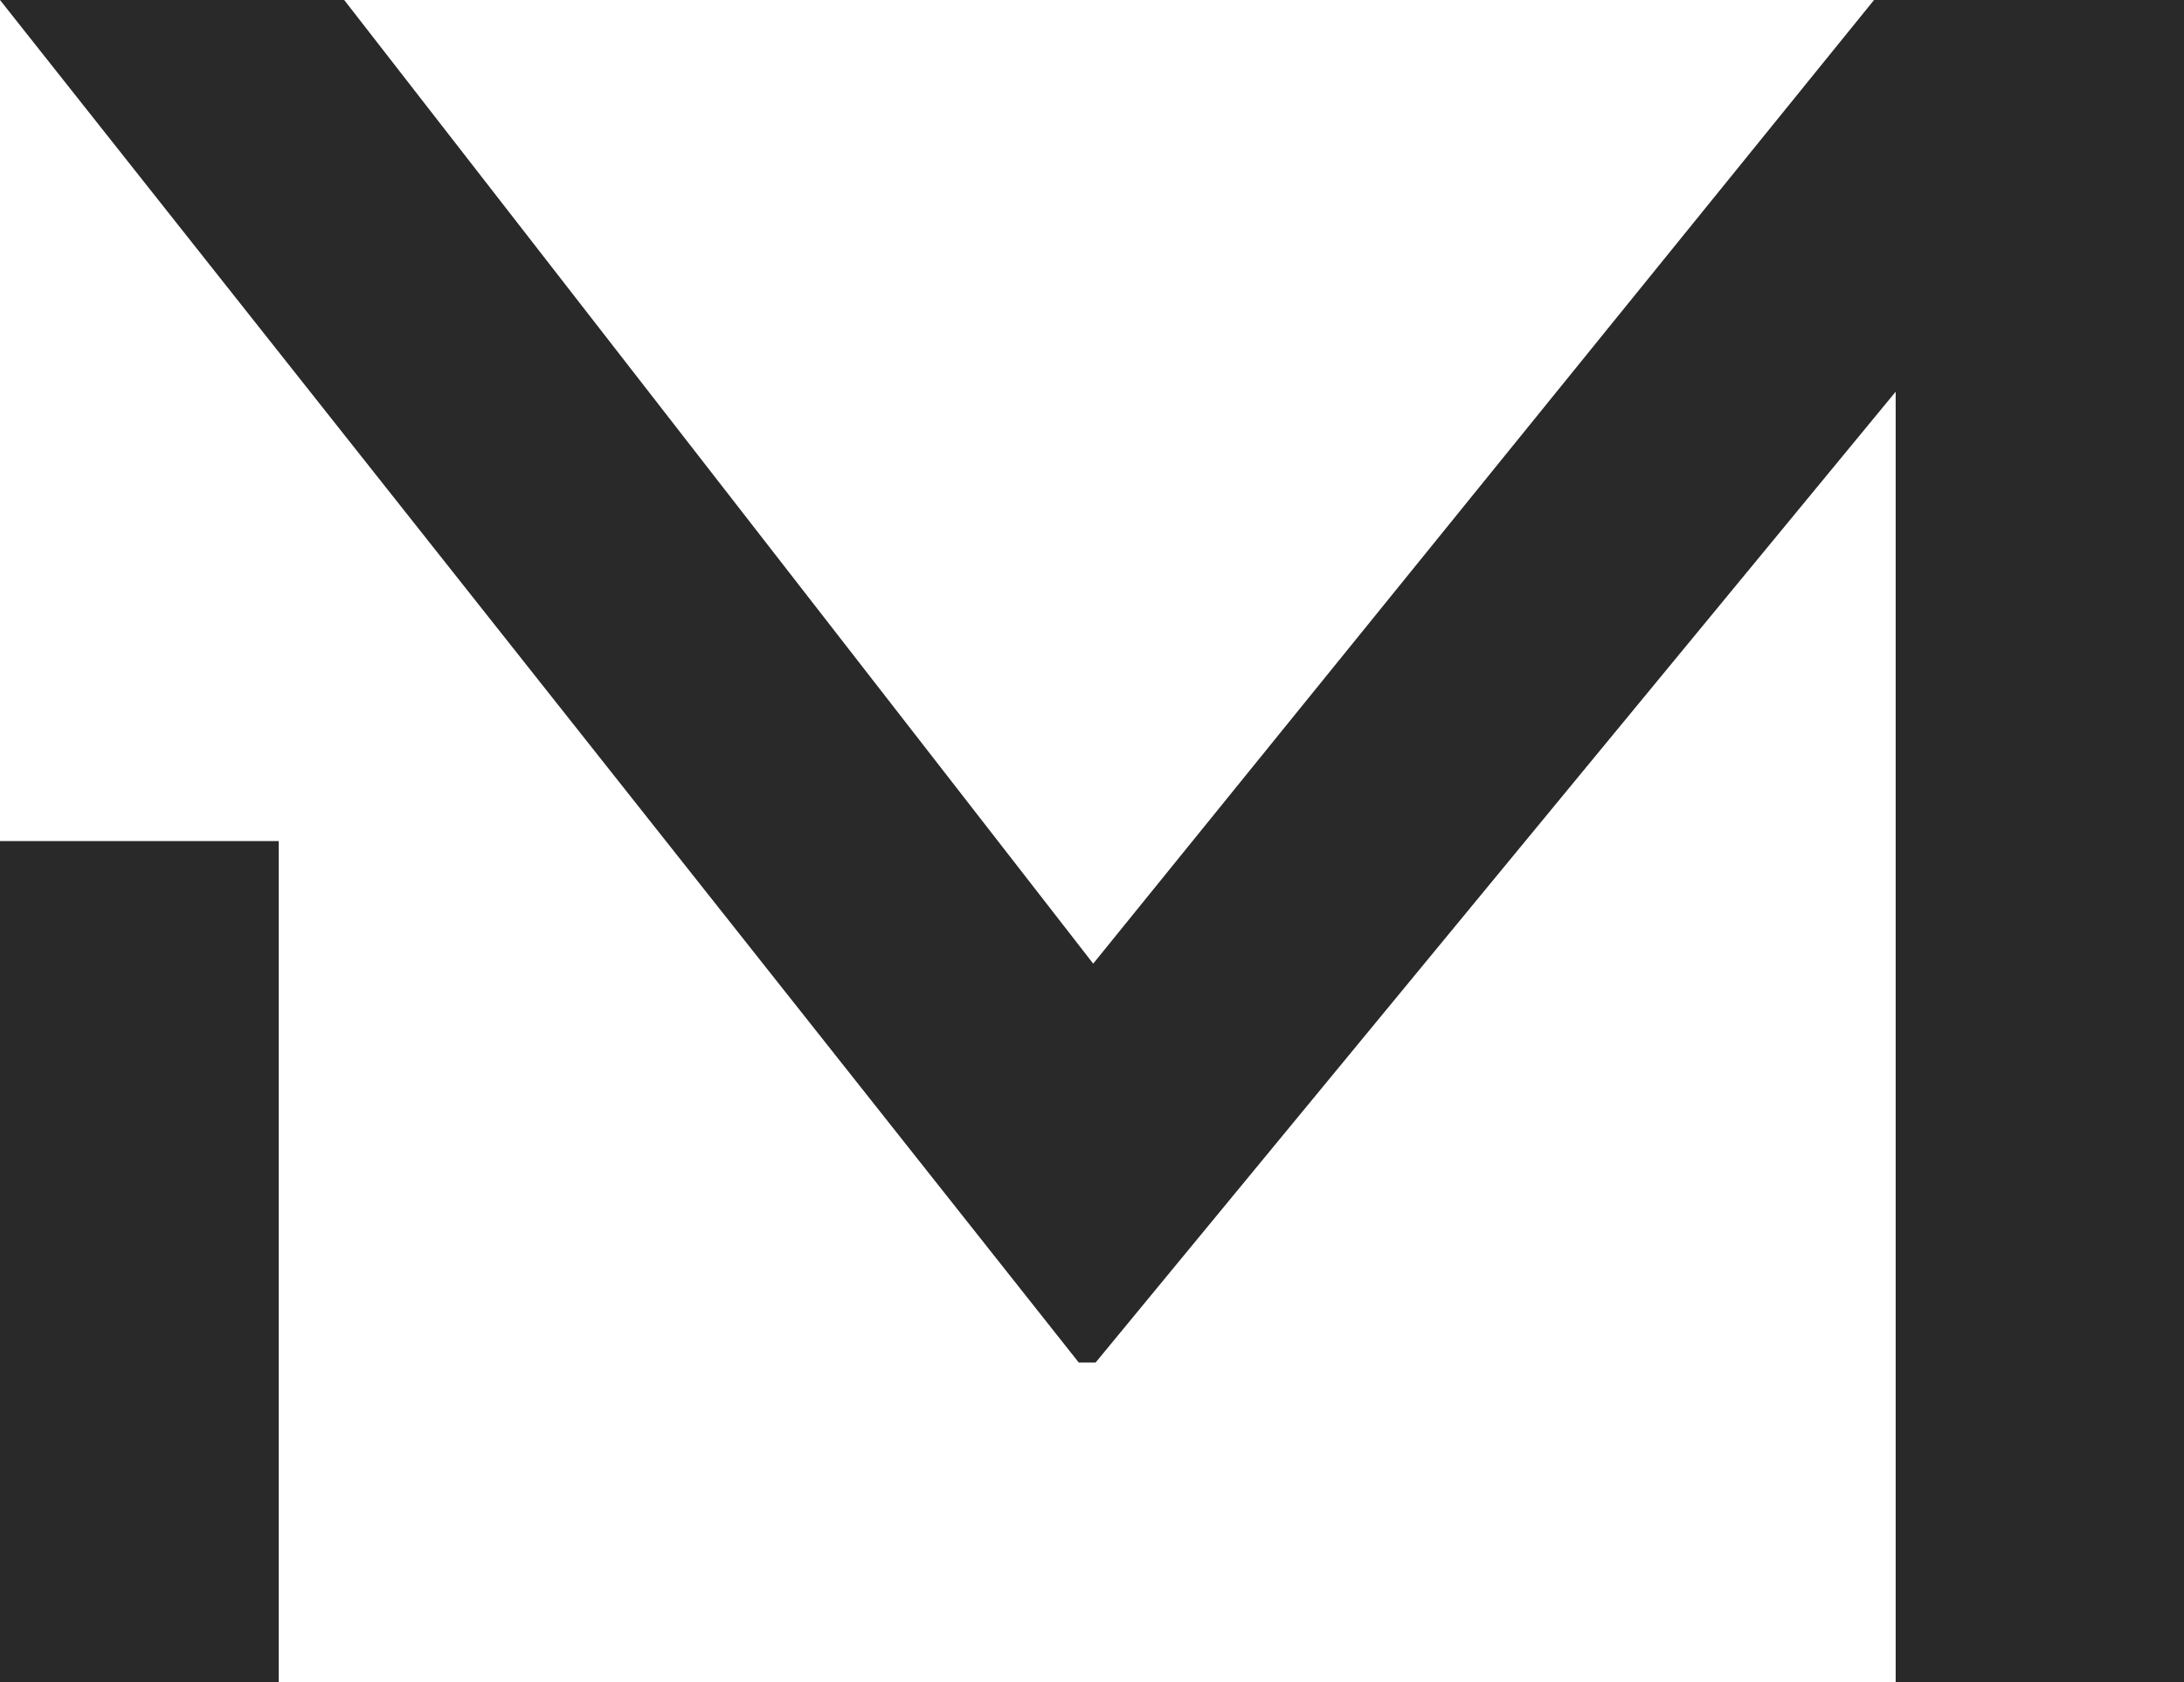
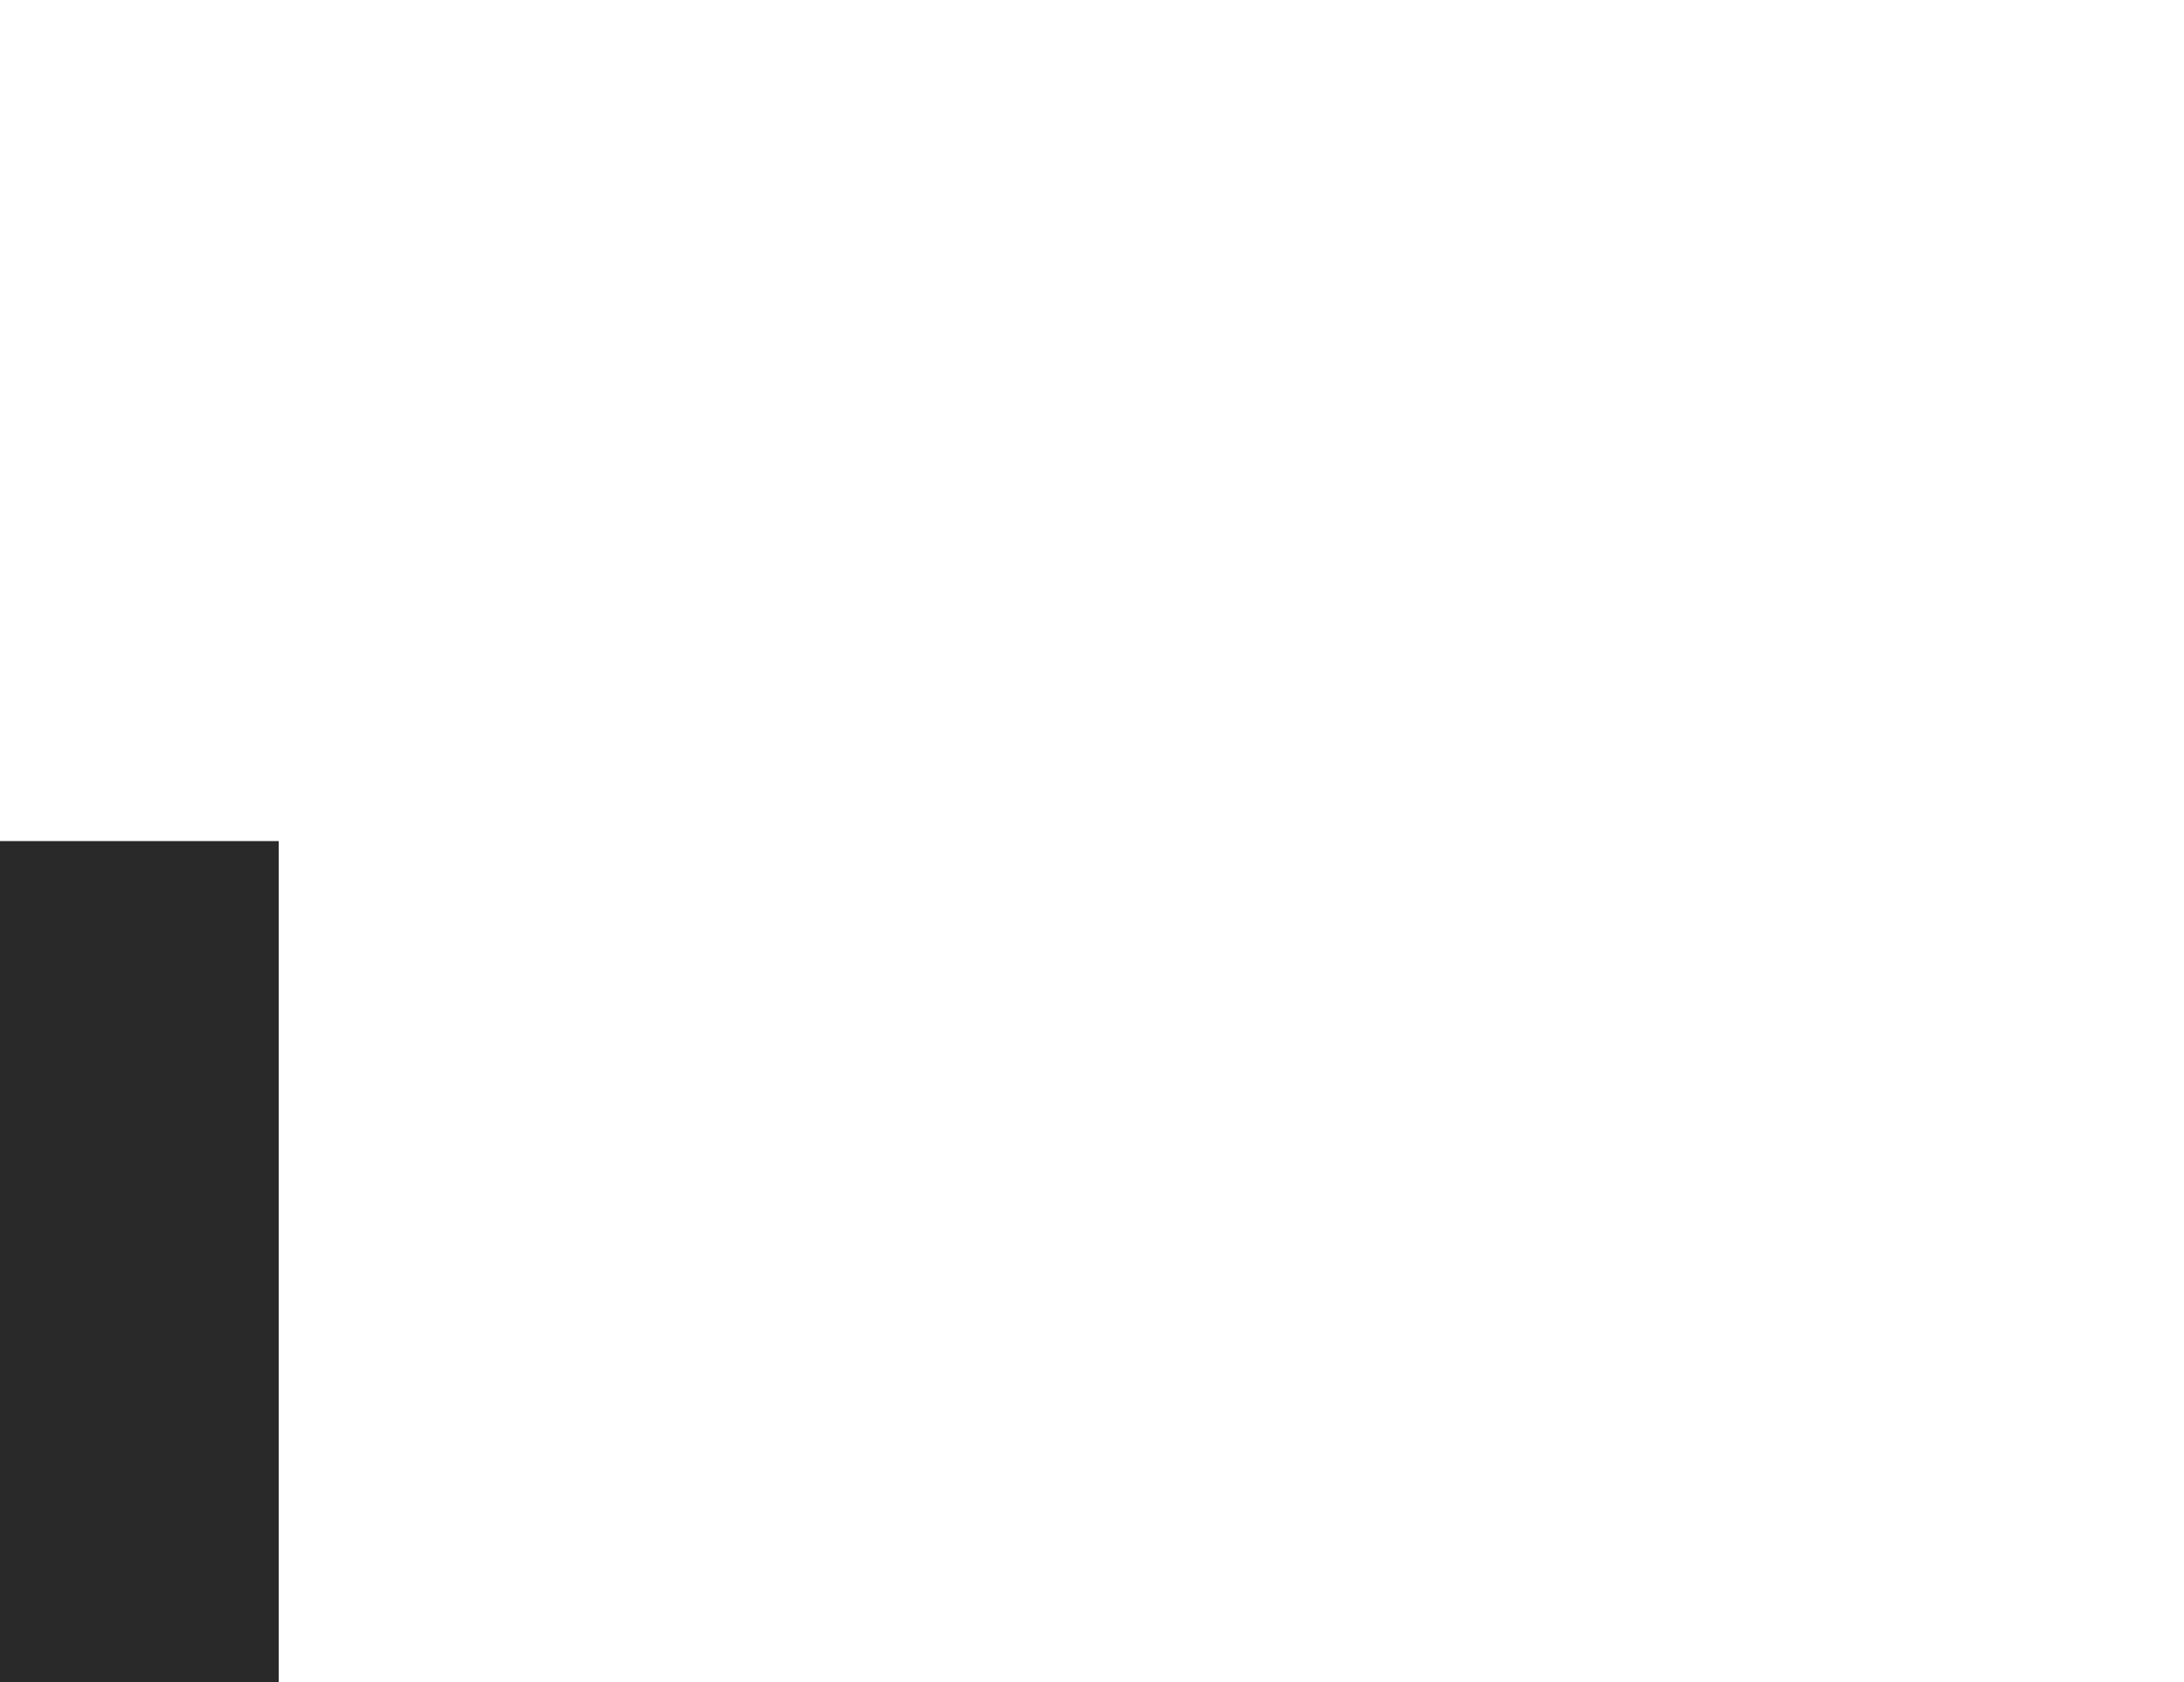
<svg xmlns="http://www.w3.org/2000/svg" id="a" data-name="Layer 1" width="200" height="154.014" viewBox="0 0 200 154.014">
-   <polygon points="171.615 0 100.11 88.228 31.52 0 0 0 98.788 124.751 100.329 124.751 173.597 35.864 173.597 154.014 200 154.014 200 0 171.615 0" fill="#292929" stroke-width="0" />
  <rect x="0" y="77.007" width="25.523" height="77.007" fill="#292929" stroke-width="0" />
</svg>